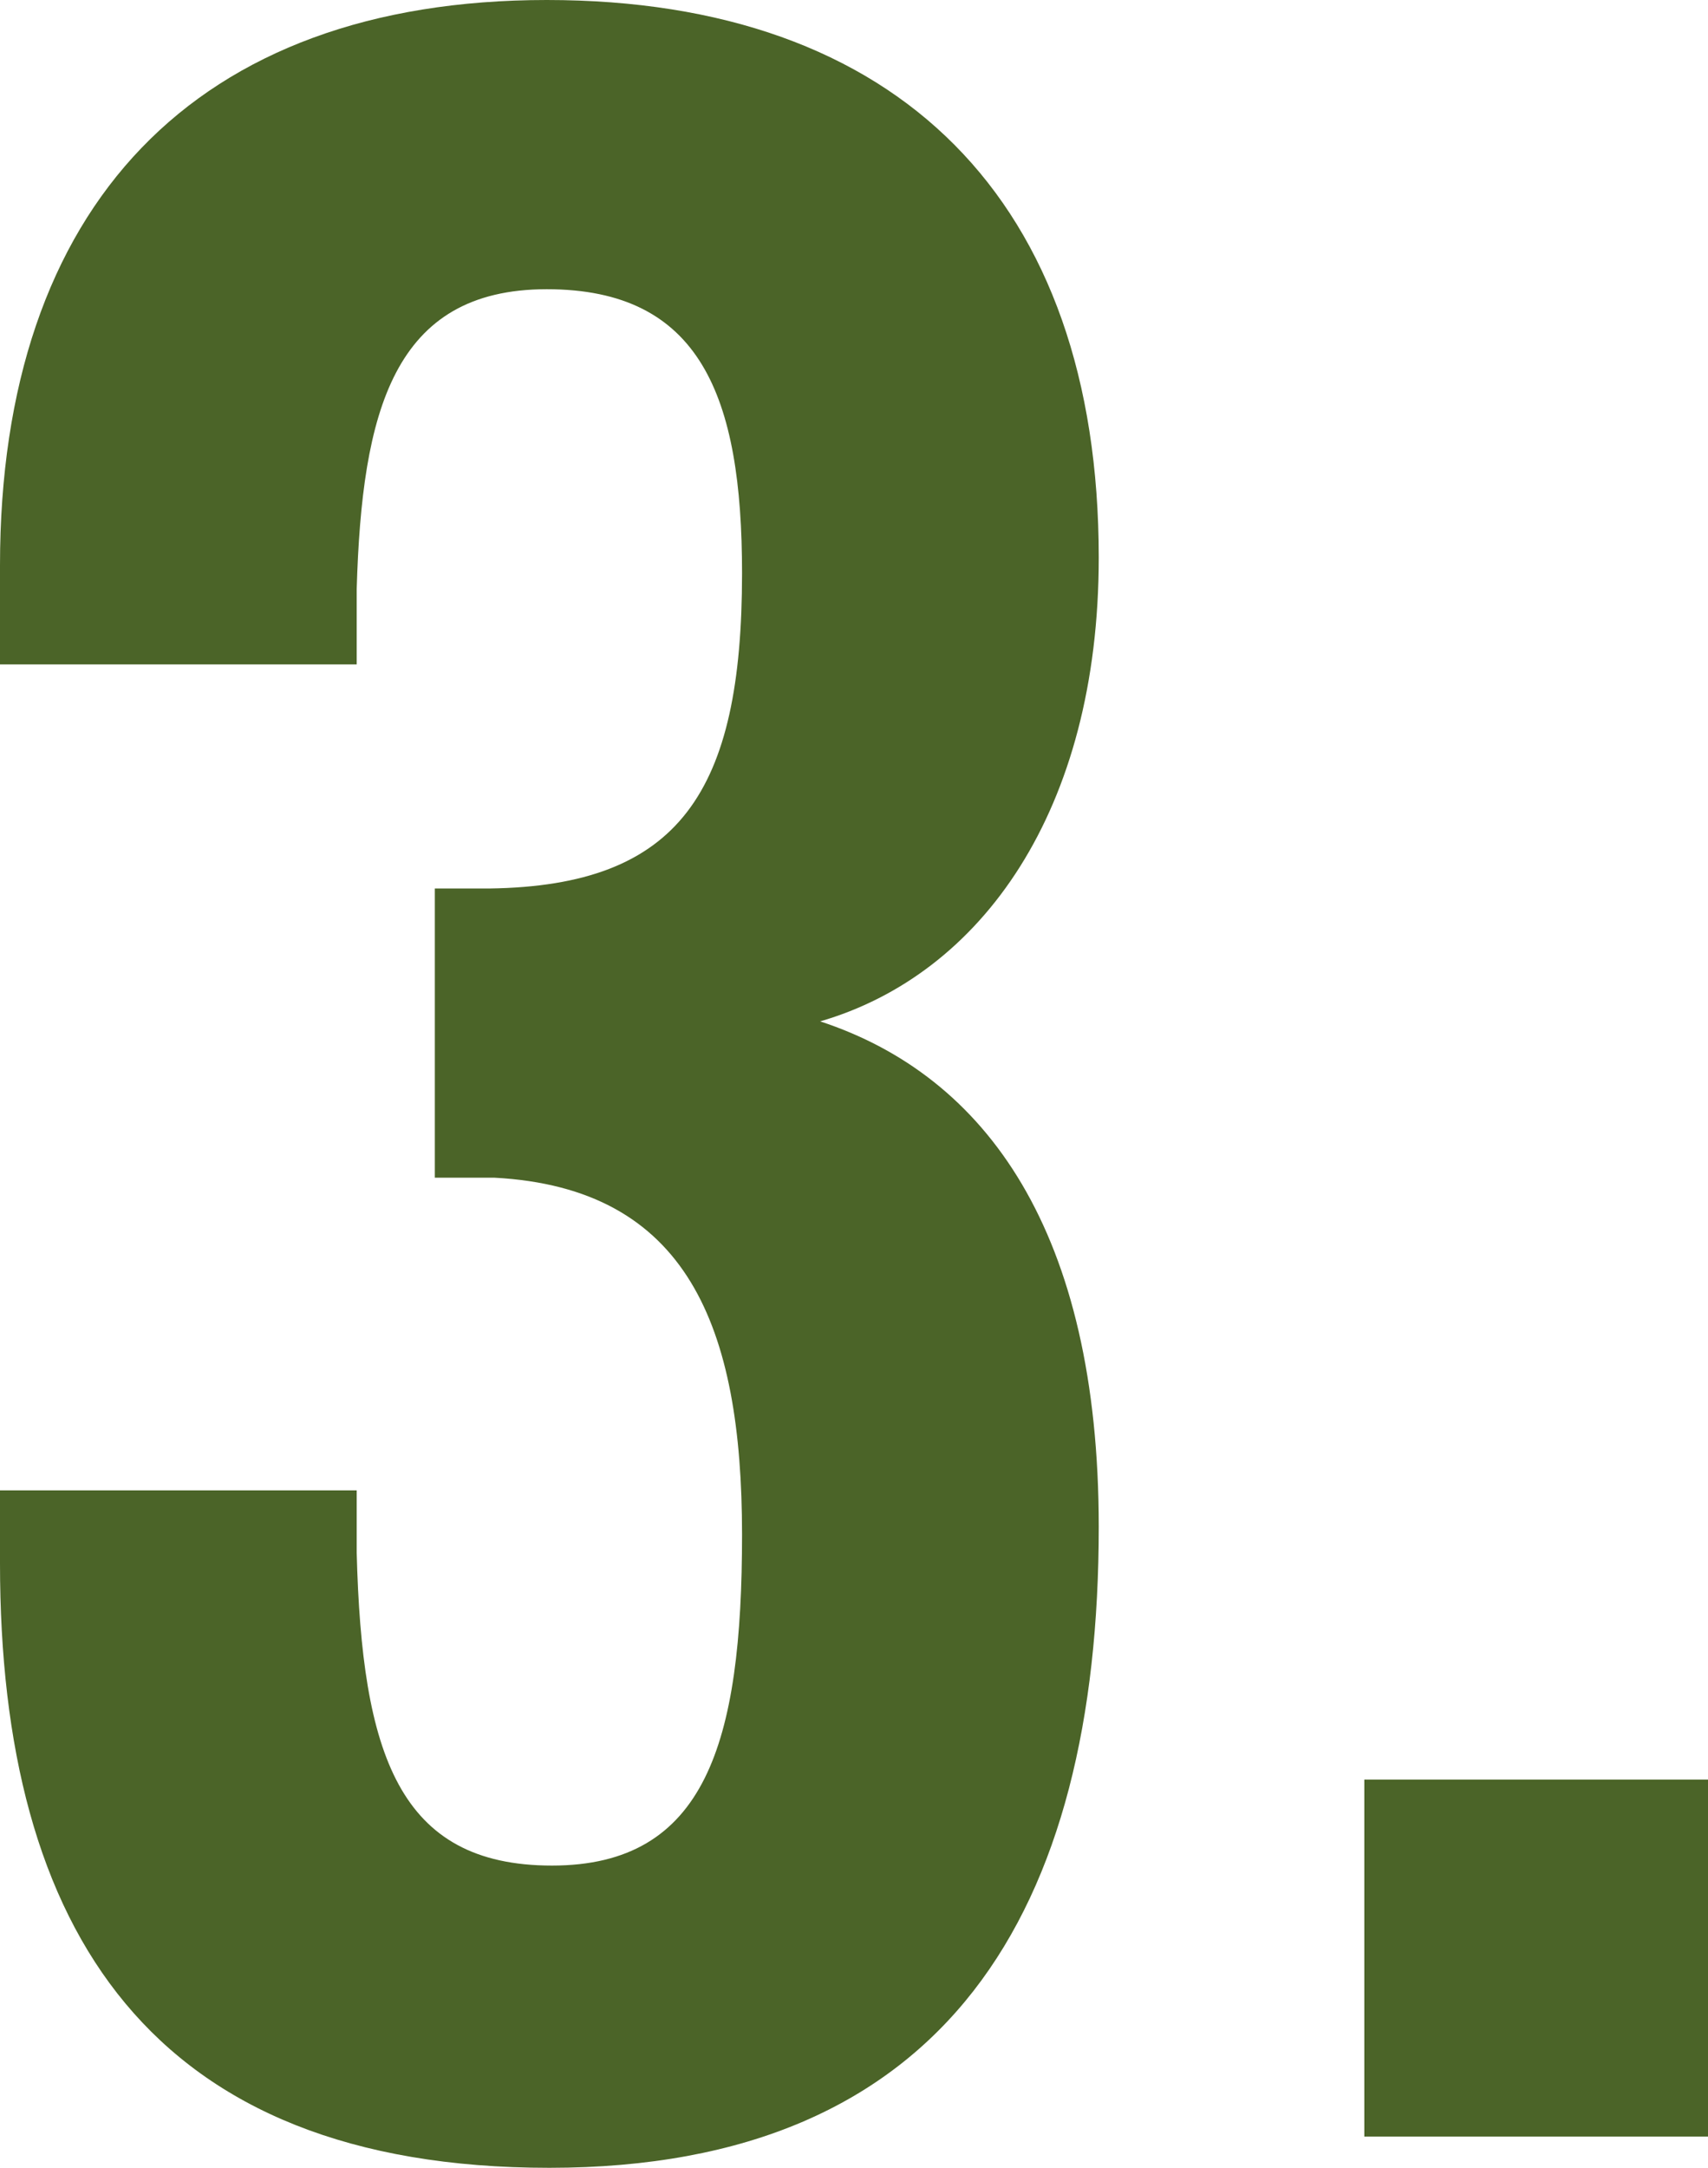
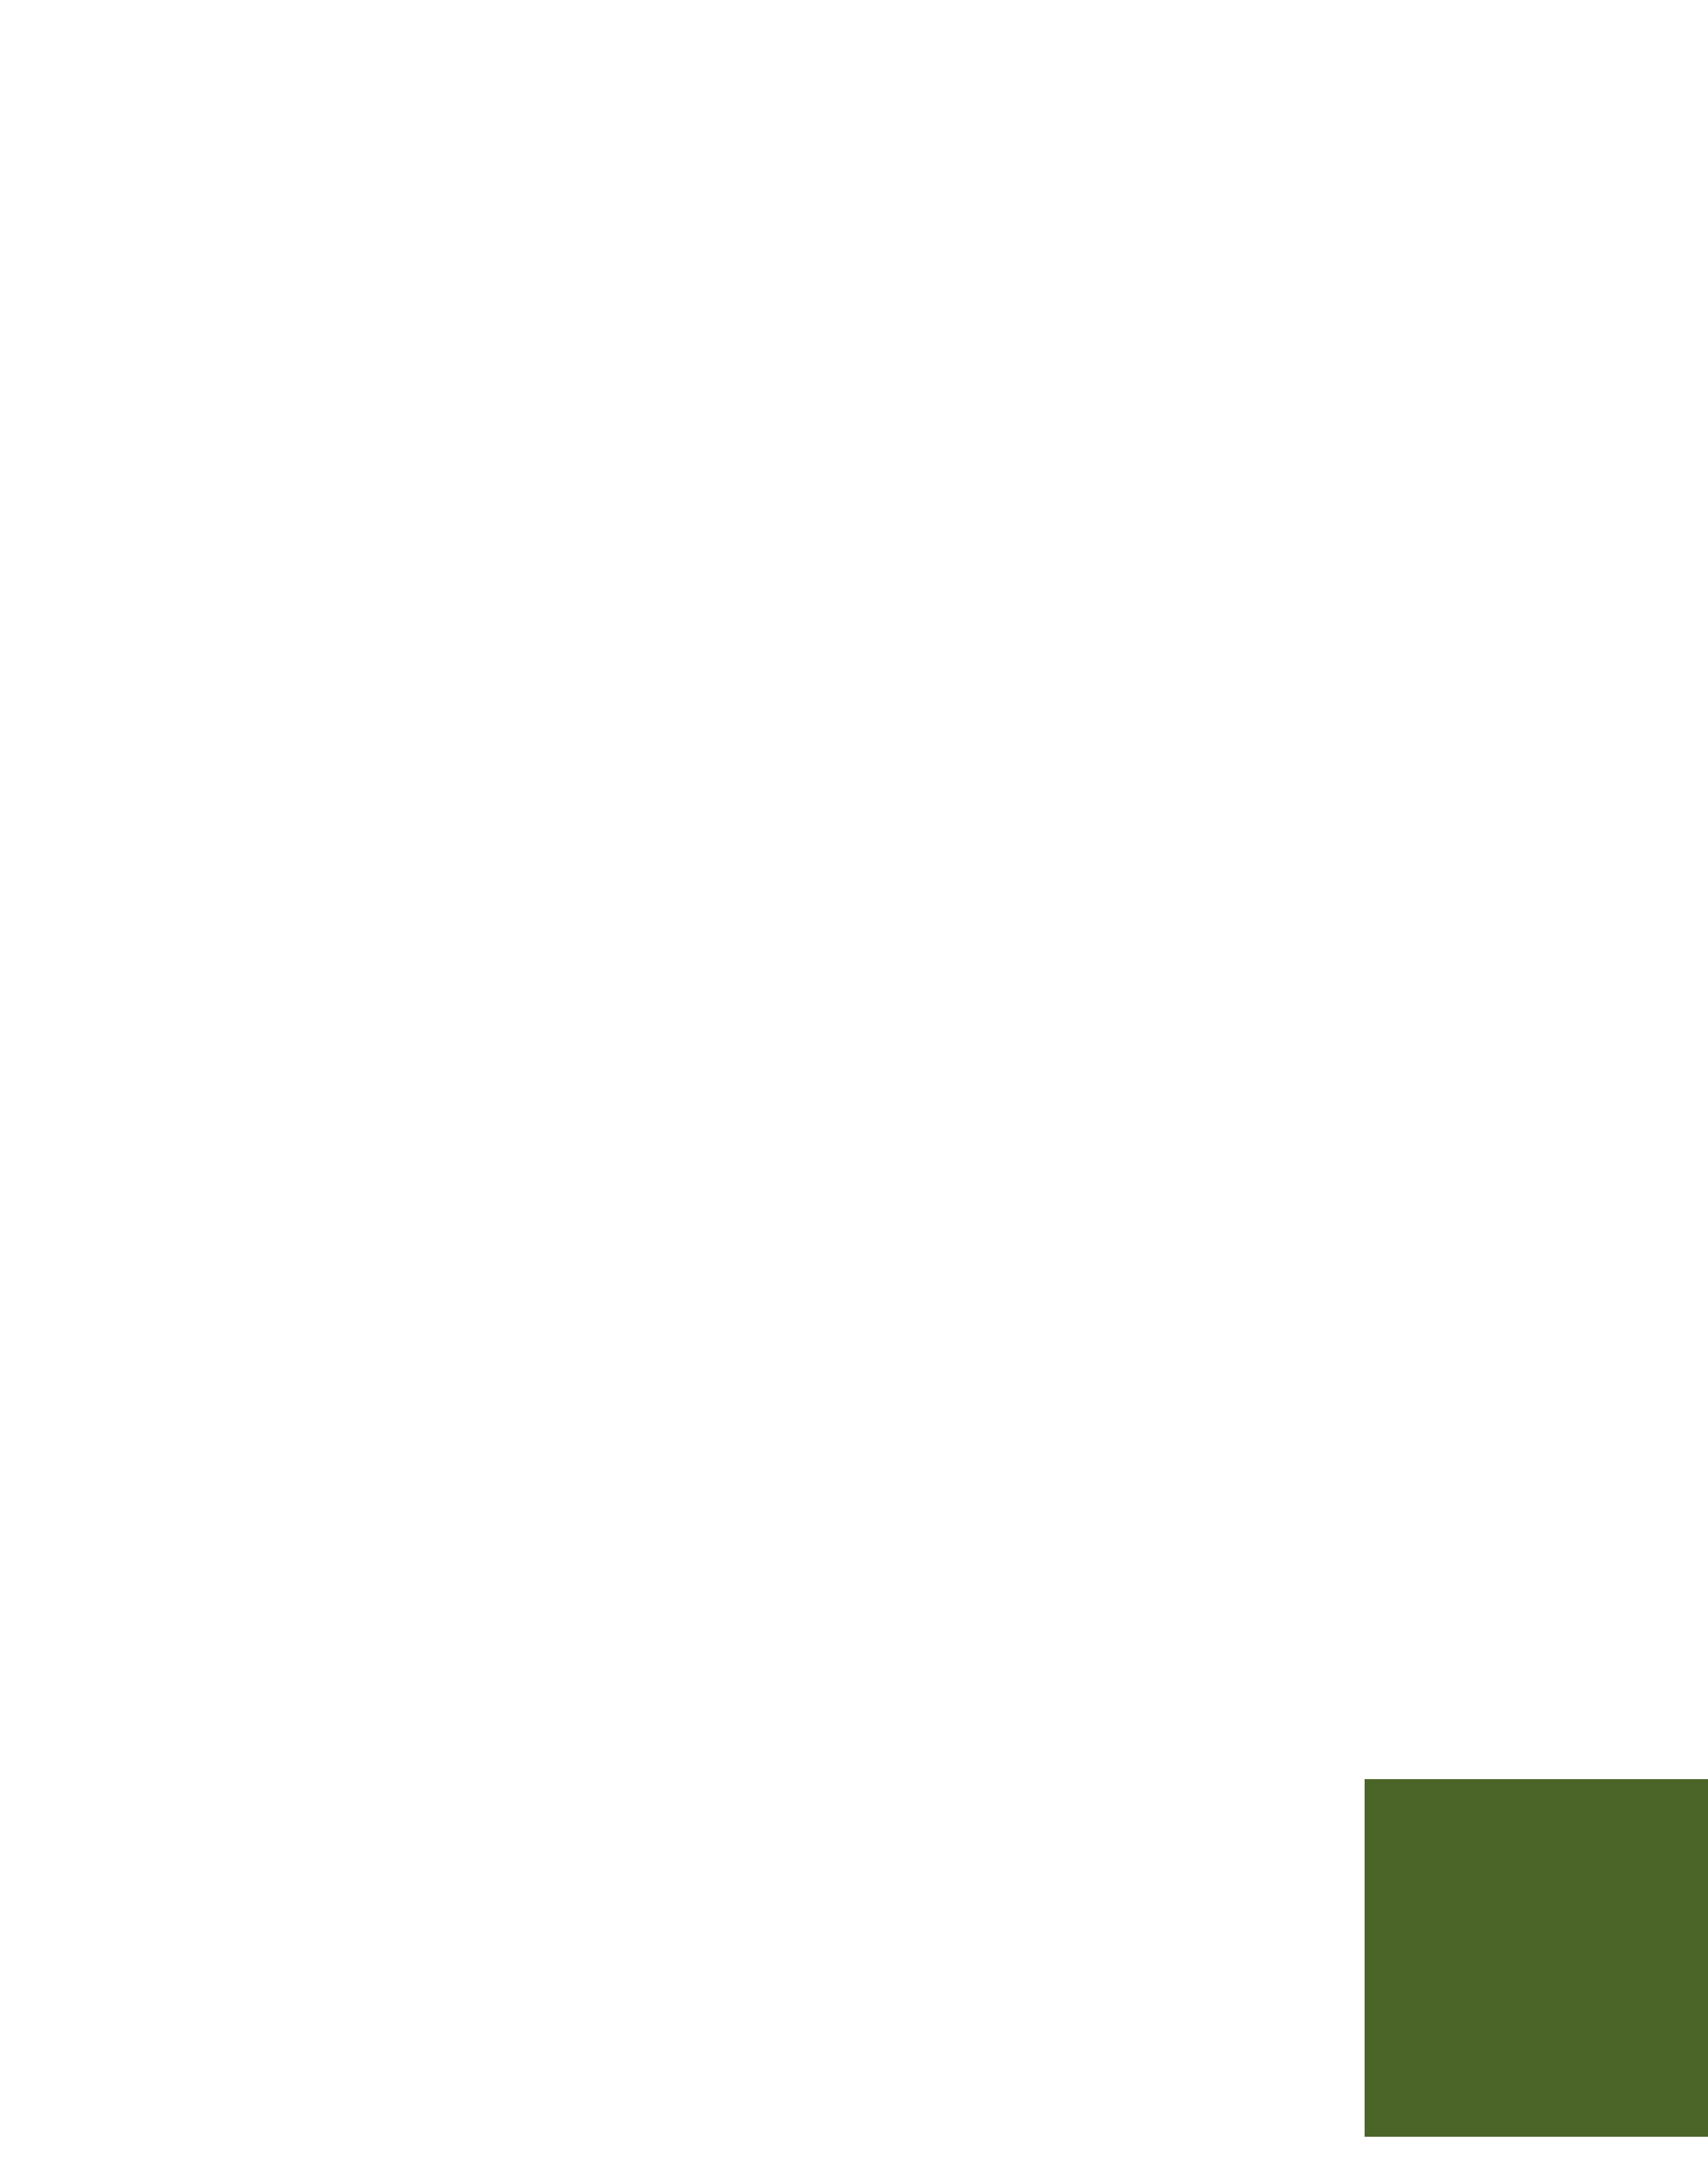
<svg xmlns="http://www.w3.org/2000/svg" width="65.6" height="83.21" viewBox="0 0 65.6 83.21">
  <defs>
    <style>
 .cls-1 {
 fill: #4b6428;
 stroke-width: 0px;
 }
 </style>
  </defs>
-   <path class="cls-1" d="M0,60v-2.8h13.7v2.4c.2,7.7,1.6,12,7.5,12s7.3-4.7,7.3-12.7-2.1-13.3-9.5-13.7h-2.3v-11.1h2.1c7.3-.1,9.7-3.7,9.7-12.1,0-6.8-1.6-10.9-7.5-10.9s-7.1,4.7-7.3,11.5v2.9H0v-3.8C0,7.9,7.5,0,21,0s21.2,7.7,21.2,21.4c0,9.7-4.5,16-10.7,17.8,6.4,2.1,10.7,8.1,10.7,19.4,0,14.7-5.8,24.6-21.1,24.6S0,74.1,0,60Z" />
  <path class="cls-1" d="M52.4,68.3h13.2v13.7h-13.2v-13.7Z" />
</svg>